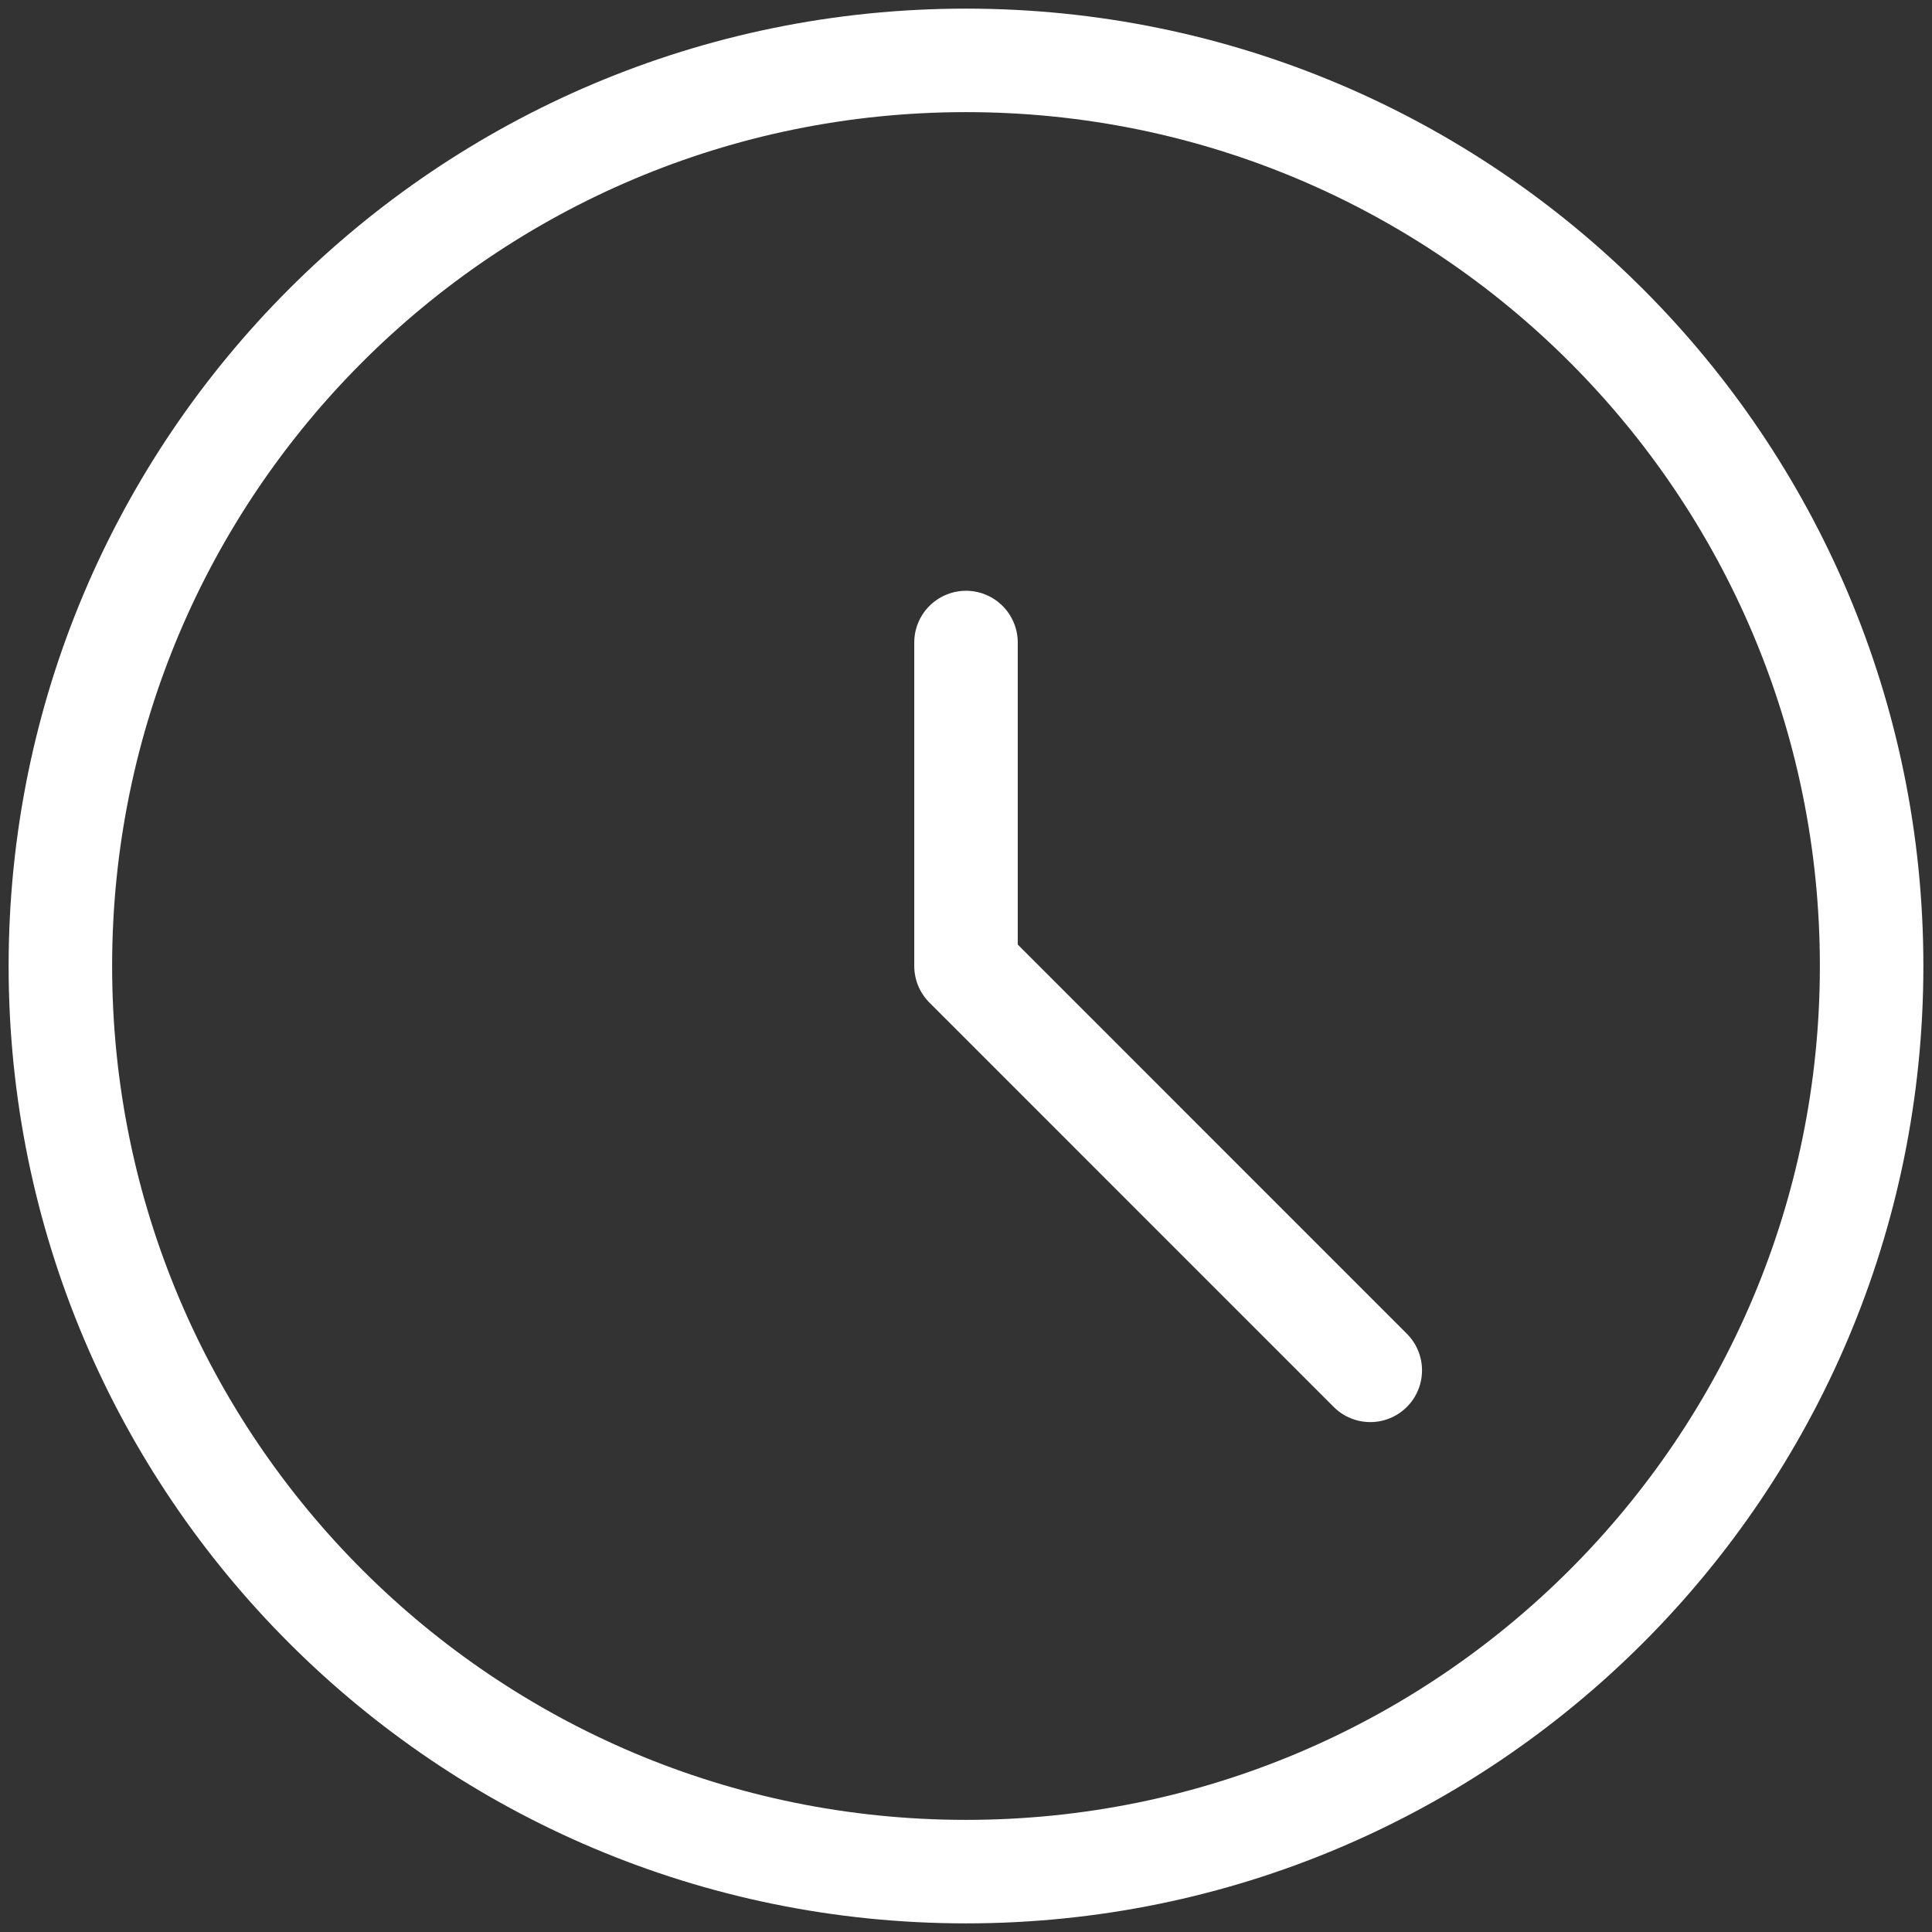
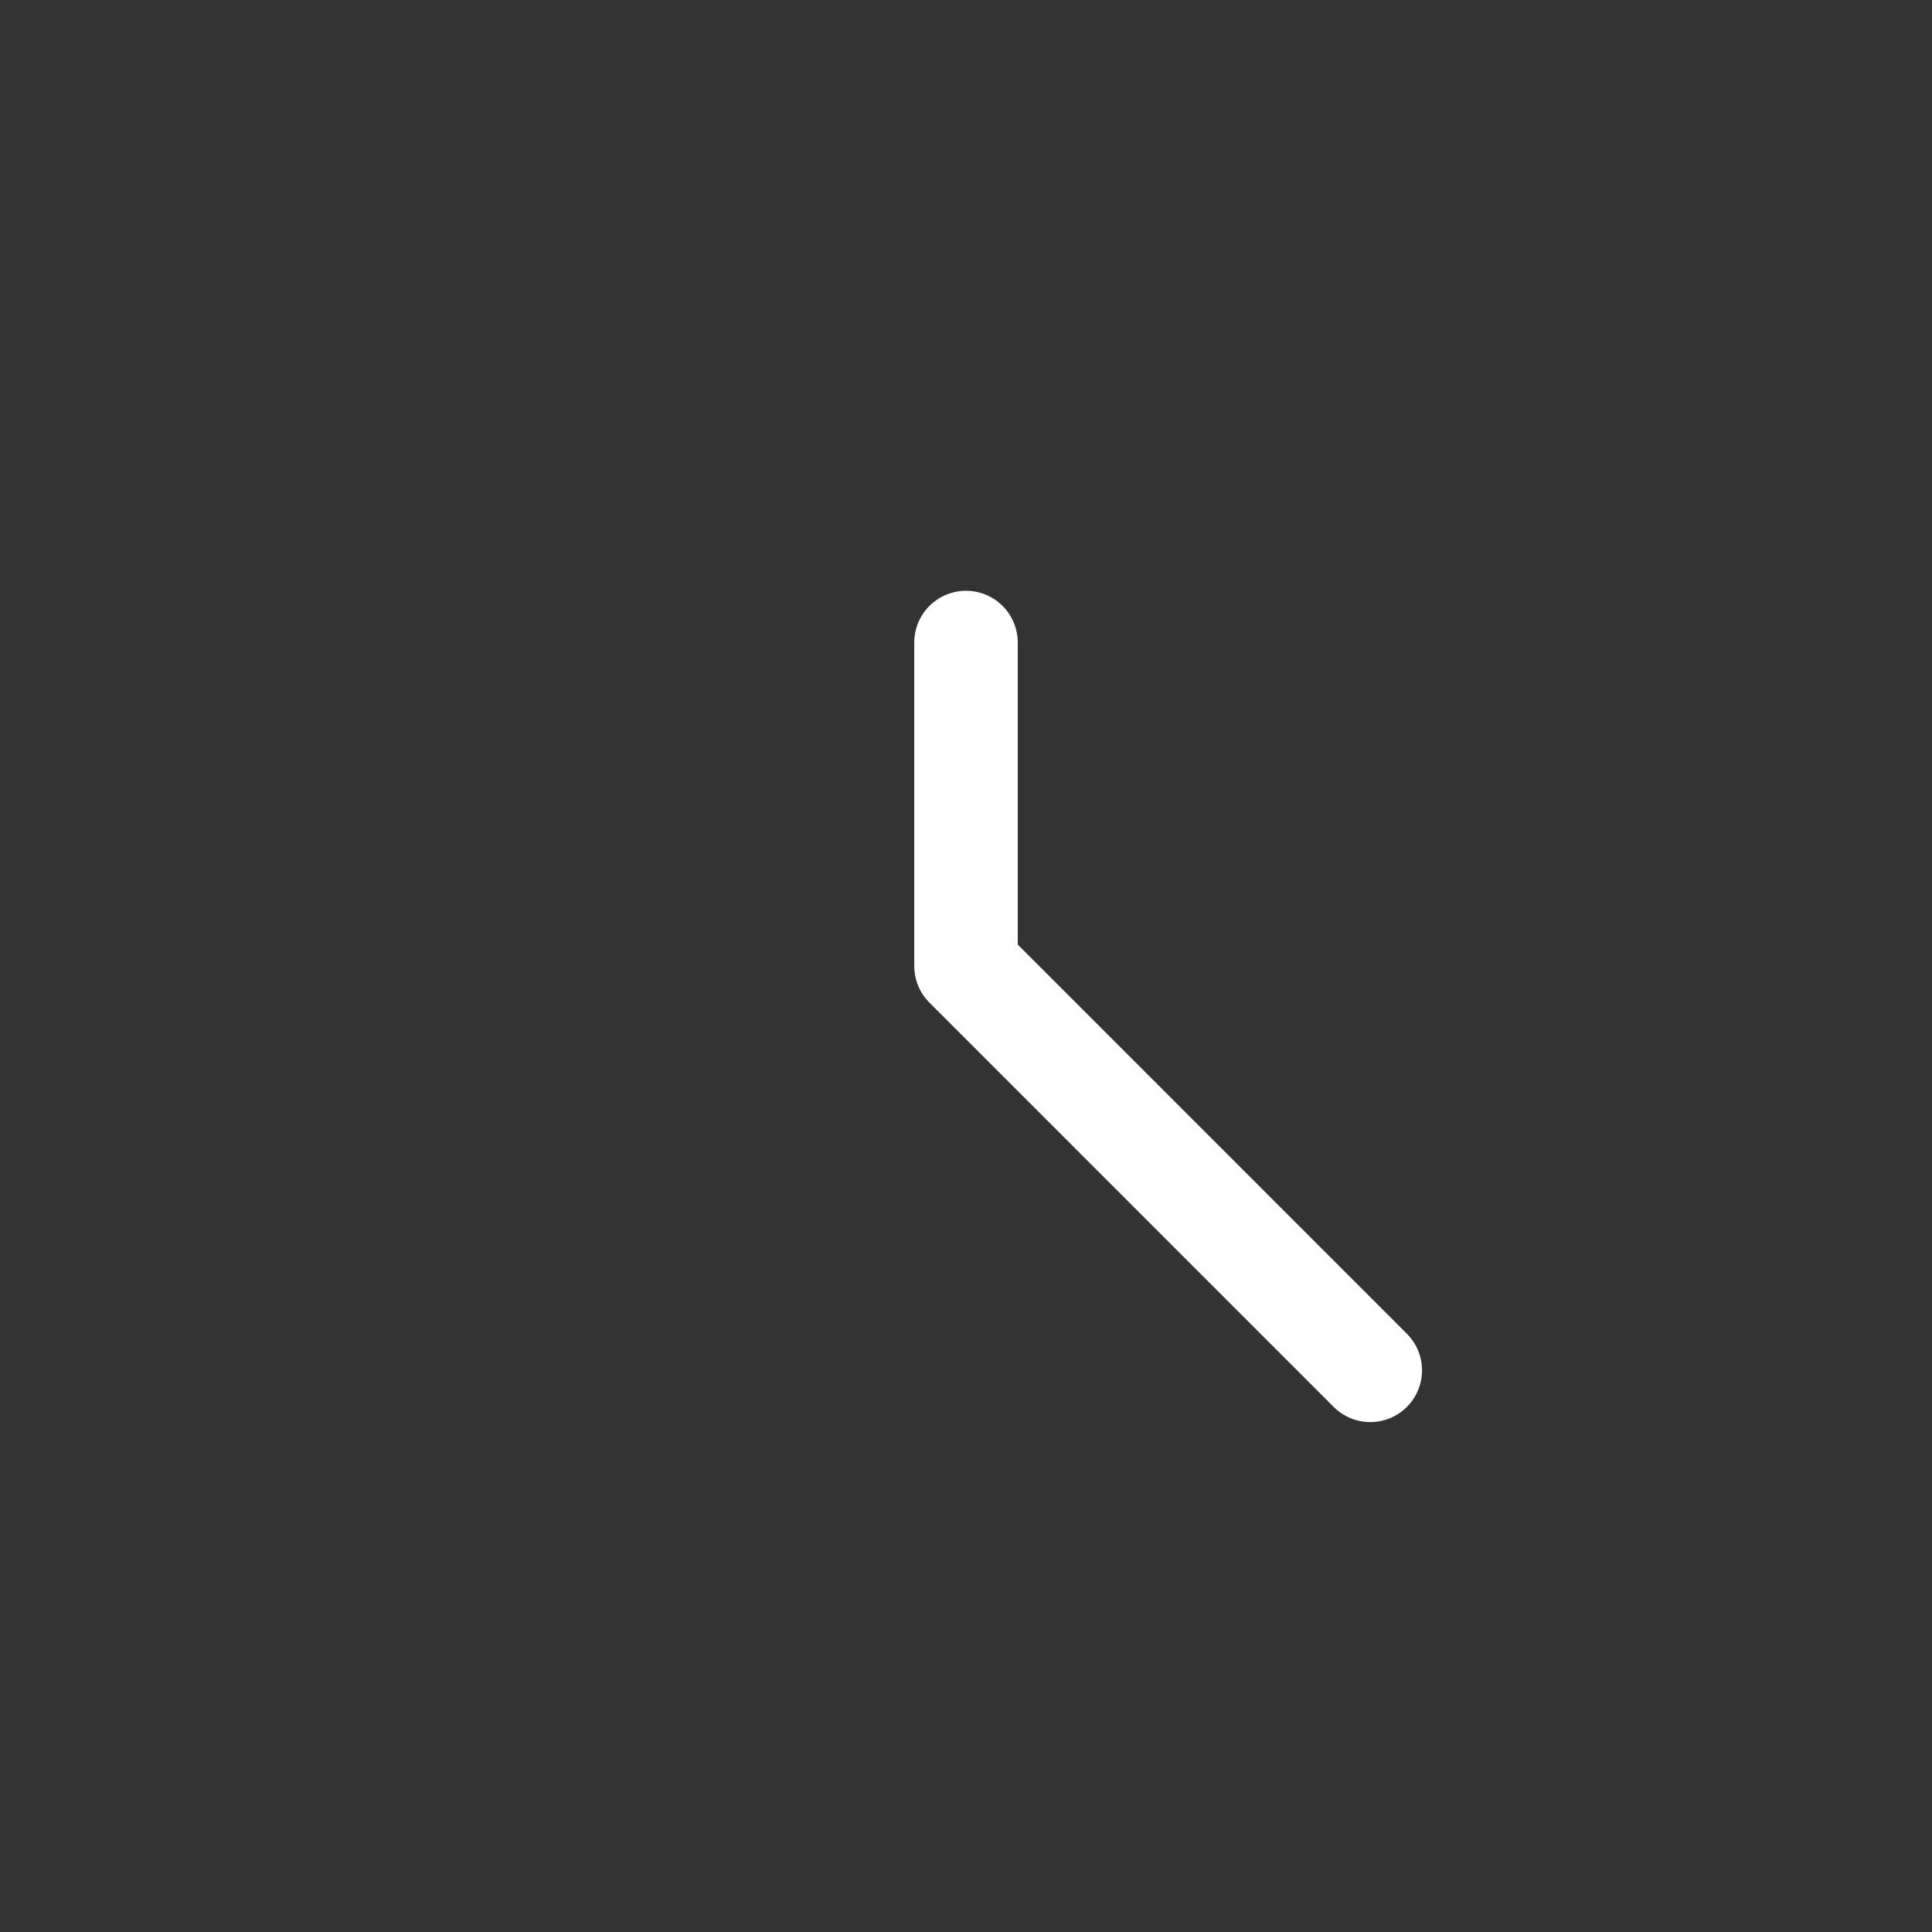
<svg xmlns="http://www.w3.org/2000/svg" width="28" height="28" fill="none">
  <rect width="100%" height="100%" fill="#333333" stroke="none" />
-   <path clip-rule="evenodd" d="M14 27.125c7.249 0 13.125-5.876 13.125-13.125S21.249.875 14 .875.875 6.751.875 14 6.751 27.125 14 27.125Z" stroke="#fff" stroke-width="1.5" stroke-linecap="round" stroke-linejoin="round" />
  <path d="M14 14V9.312M14 14l5.859 5.86" stroke="#fff" stroke-width="1.5" stroke-linecap="round" stroke-linejoin="round" />
</svg>